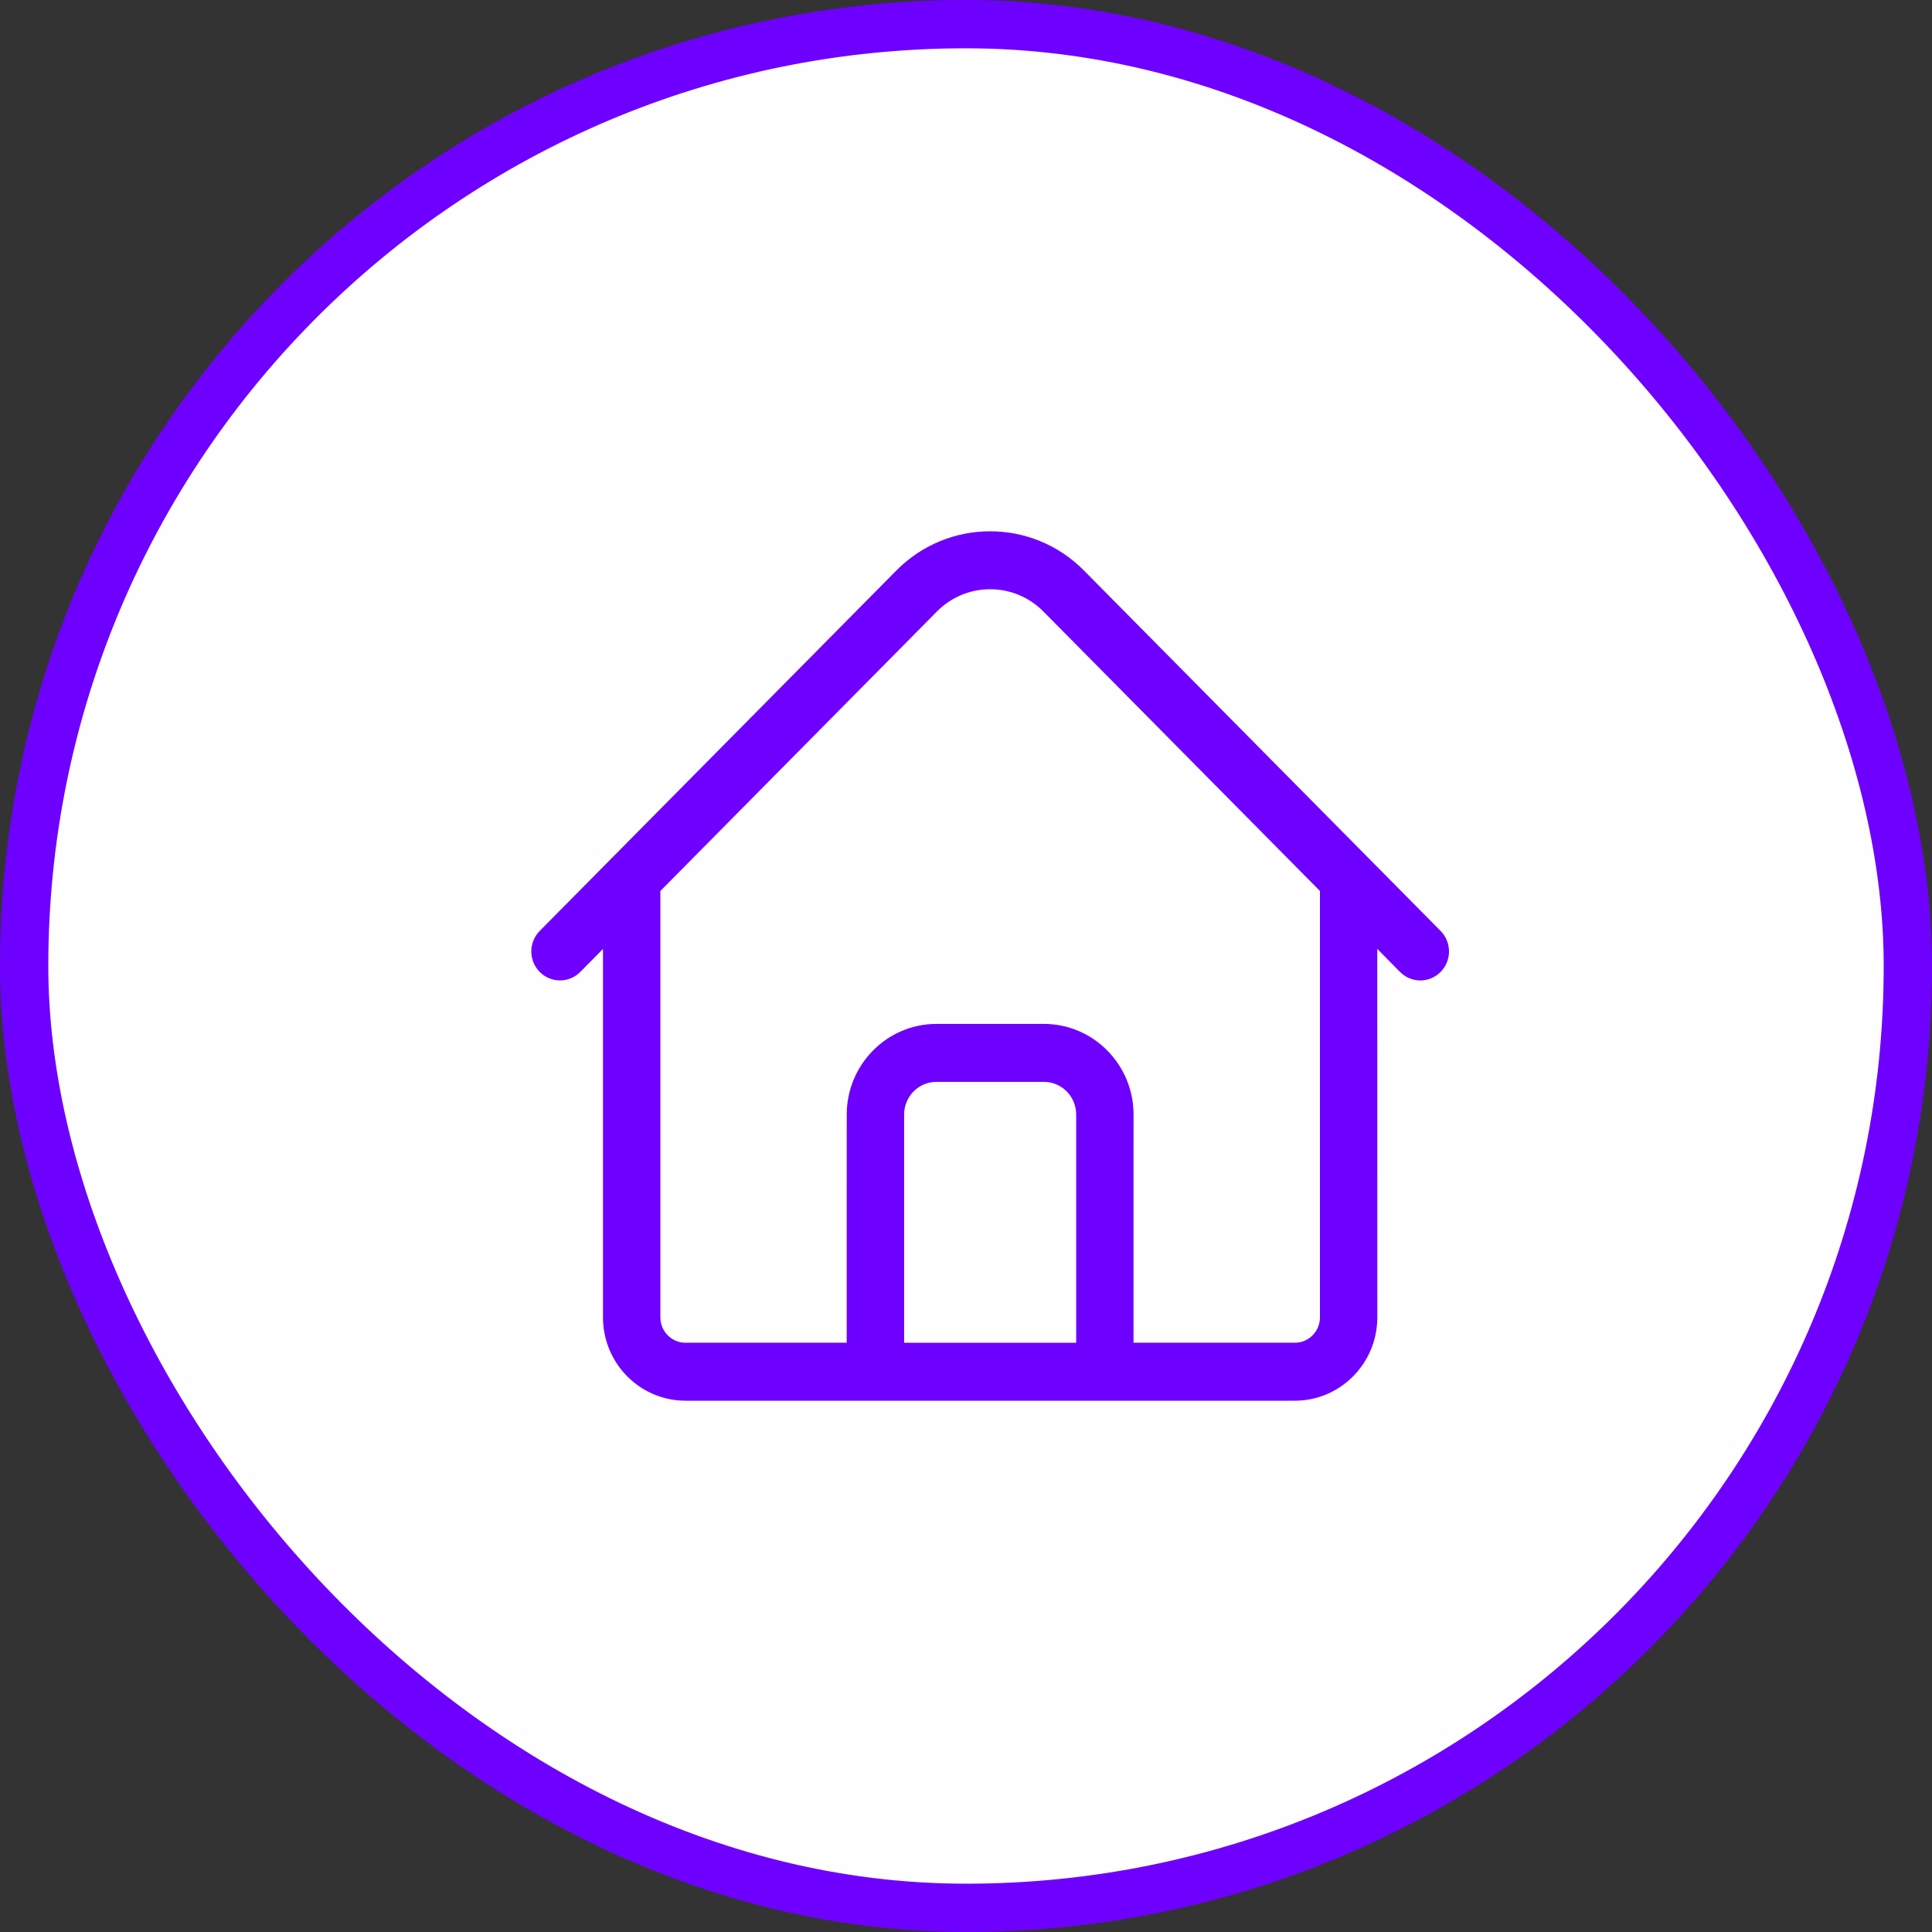
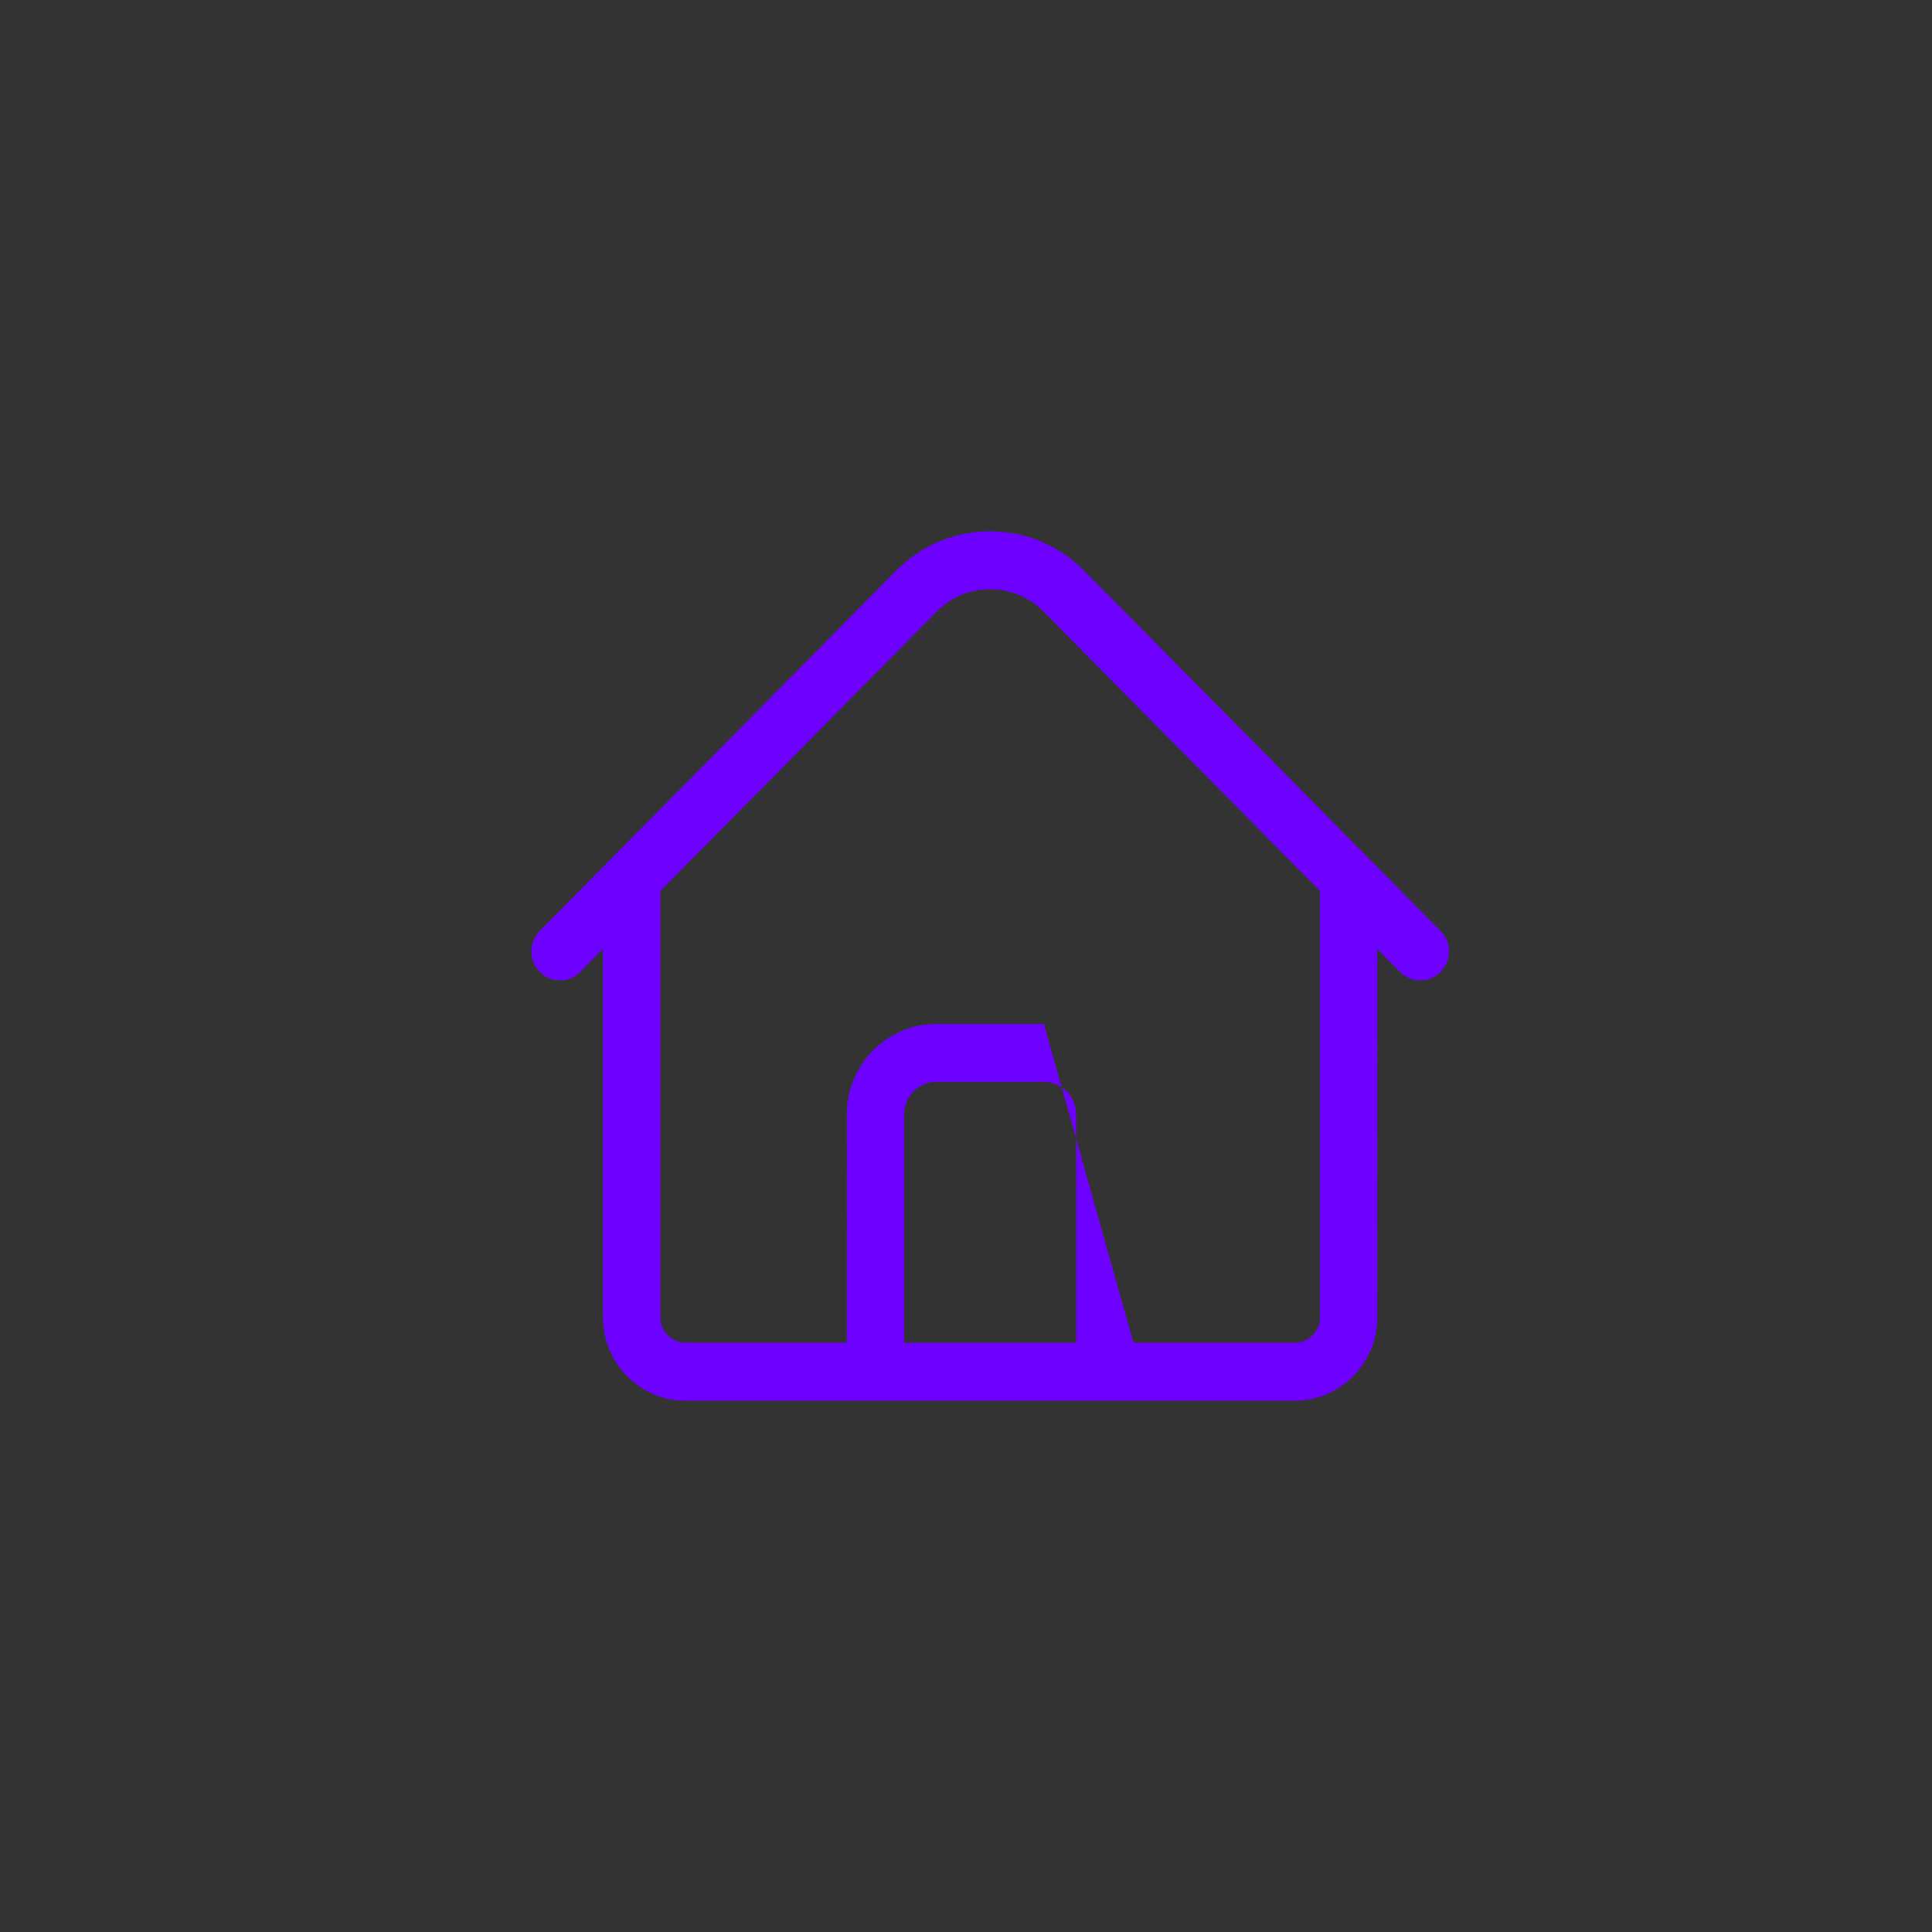
<svg xmlns="http://www.w3.org/2000/svg" width="40" height="40" viewBox="0 0 40 40" fill="none">
  <rect x="0" y="0" width="40" height="40" fill="#333333" stroke="none" />
-   <rect x="0.5" y="0.5" width="39" height="39" rx="19.5" fill="#FEFEFE" stroke="#6E00FF" />
  <g clip-path="url(#clip0_306_72651)">
-     <path d="M14.191 29C13.25 29 12.484 28.226 12.484 27.275L12.484 19.647L12.014 20.123C11.782 20.357 11.406 20.357 11.174 20.123C10.942 19.888 10.942 19.509 11.174 19.274L18.558 11.812C19.629 10.729 21.371 10.729 22.442 11.812L29.826 19.274C30.058 19.509 30.058 19.888 29.826 20.123C29.71 20.24 29.558 20.299 29.406 20.299C29.254 20.299 29.102 20.24 28.986 20.123L28.515 19.646L28.516 27.275C28.516 28.226 27.75 29 26.809 29H14.191ZM19.398 12.66L13.672 18.447L13.672 27.275C13.672 27.564 13.905 27.8 14.191 27.8L17.53 27.799L17.531 23.075C17.531 22.041 18.364 21.199 19.387 21.199H21.613C22.636 21.199 23.469 22.041 23.469 23.075L23.468 27.799L26.809 27.8C27.095 27.8 27.328 27.564 27.328 27.275L27.328 18.447L21.602 12.66C20.994 12.046 20.006 12.046 19.398 12.66ZM21.613 22.399H19.387C19.018 22.399 18.719 22.702 18.719 23.075V27.8H22.281V23.075C22.281 22.702 21.982 22.399 21.613 22.399Z" fill="#6E00FF" />
+     <path d="M14.191 29C13.25 29 12.484 28.226 12.484 27.275L12.484 19.647L12.014 20.123C11.782 20.357 11.406 20.357 11.174 20.123C10.942 19.888 10.942 19.509 11.174 19.274L18.558 11.812C19.629 10.729 21.371 10.729 22.442 11.812L29.826 19.274C30.058 19.509 30.058 19.888 29.826 20.123C29.71 20.24 29.558 20.299 29.406 20.299C29.254 20.299 29.102 20.24 28.986 20.123L28.515 19.646L28.516 27.275C28.516 28.226 27.75 29 26.809 29H14.191ZM19.398 12.66L13.672 18.447L13.672 27.275C13.672 27.564 13.905 27.8 14.191 27.8L17.53 27.799L17.531 23.075C17.531 22.041 18.364 21.199 19.387 21.199H21.613L23.468 27.799L26.809 27.8C27.095 27.8 27.328 27.564 27.328 27.275L27.328 18.447L21.602 12.66C20.994 12.046 20.006 12.046 19.398 12.66ZM21.613 22.399H19.387C19.018 22.399 18.719 22.702 18.719 23.075V27.8H22.281V23.075C22.281 22.702 21.982 22.399 21.613 22.399Z" fill="#6E00FF" />
  </g>
  <defs>
    <clipPath id="clip0_306_72651">
      <rect width="24" height="24" fill="white" transform="translate(8 8)" />
    </clipPath>
  </defs>
</svg>